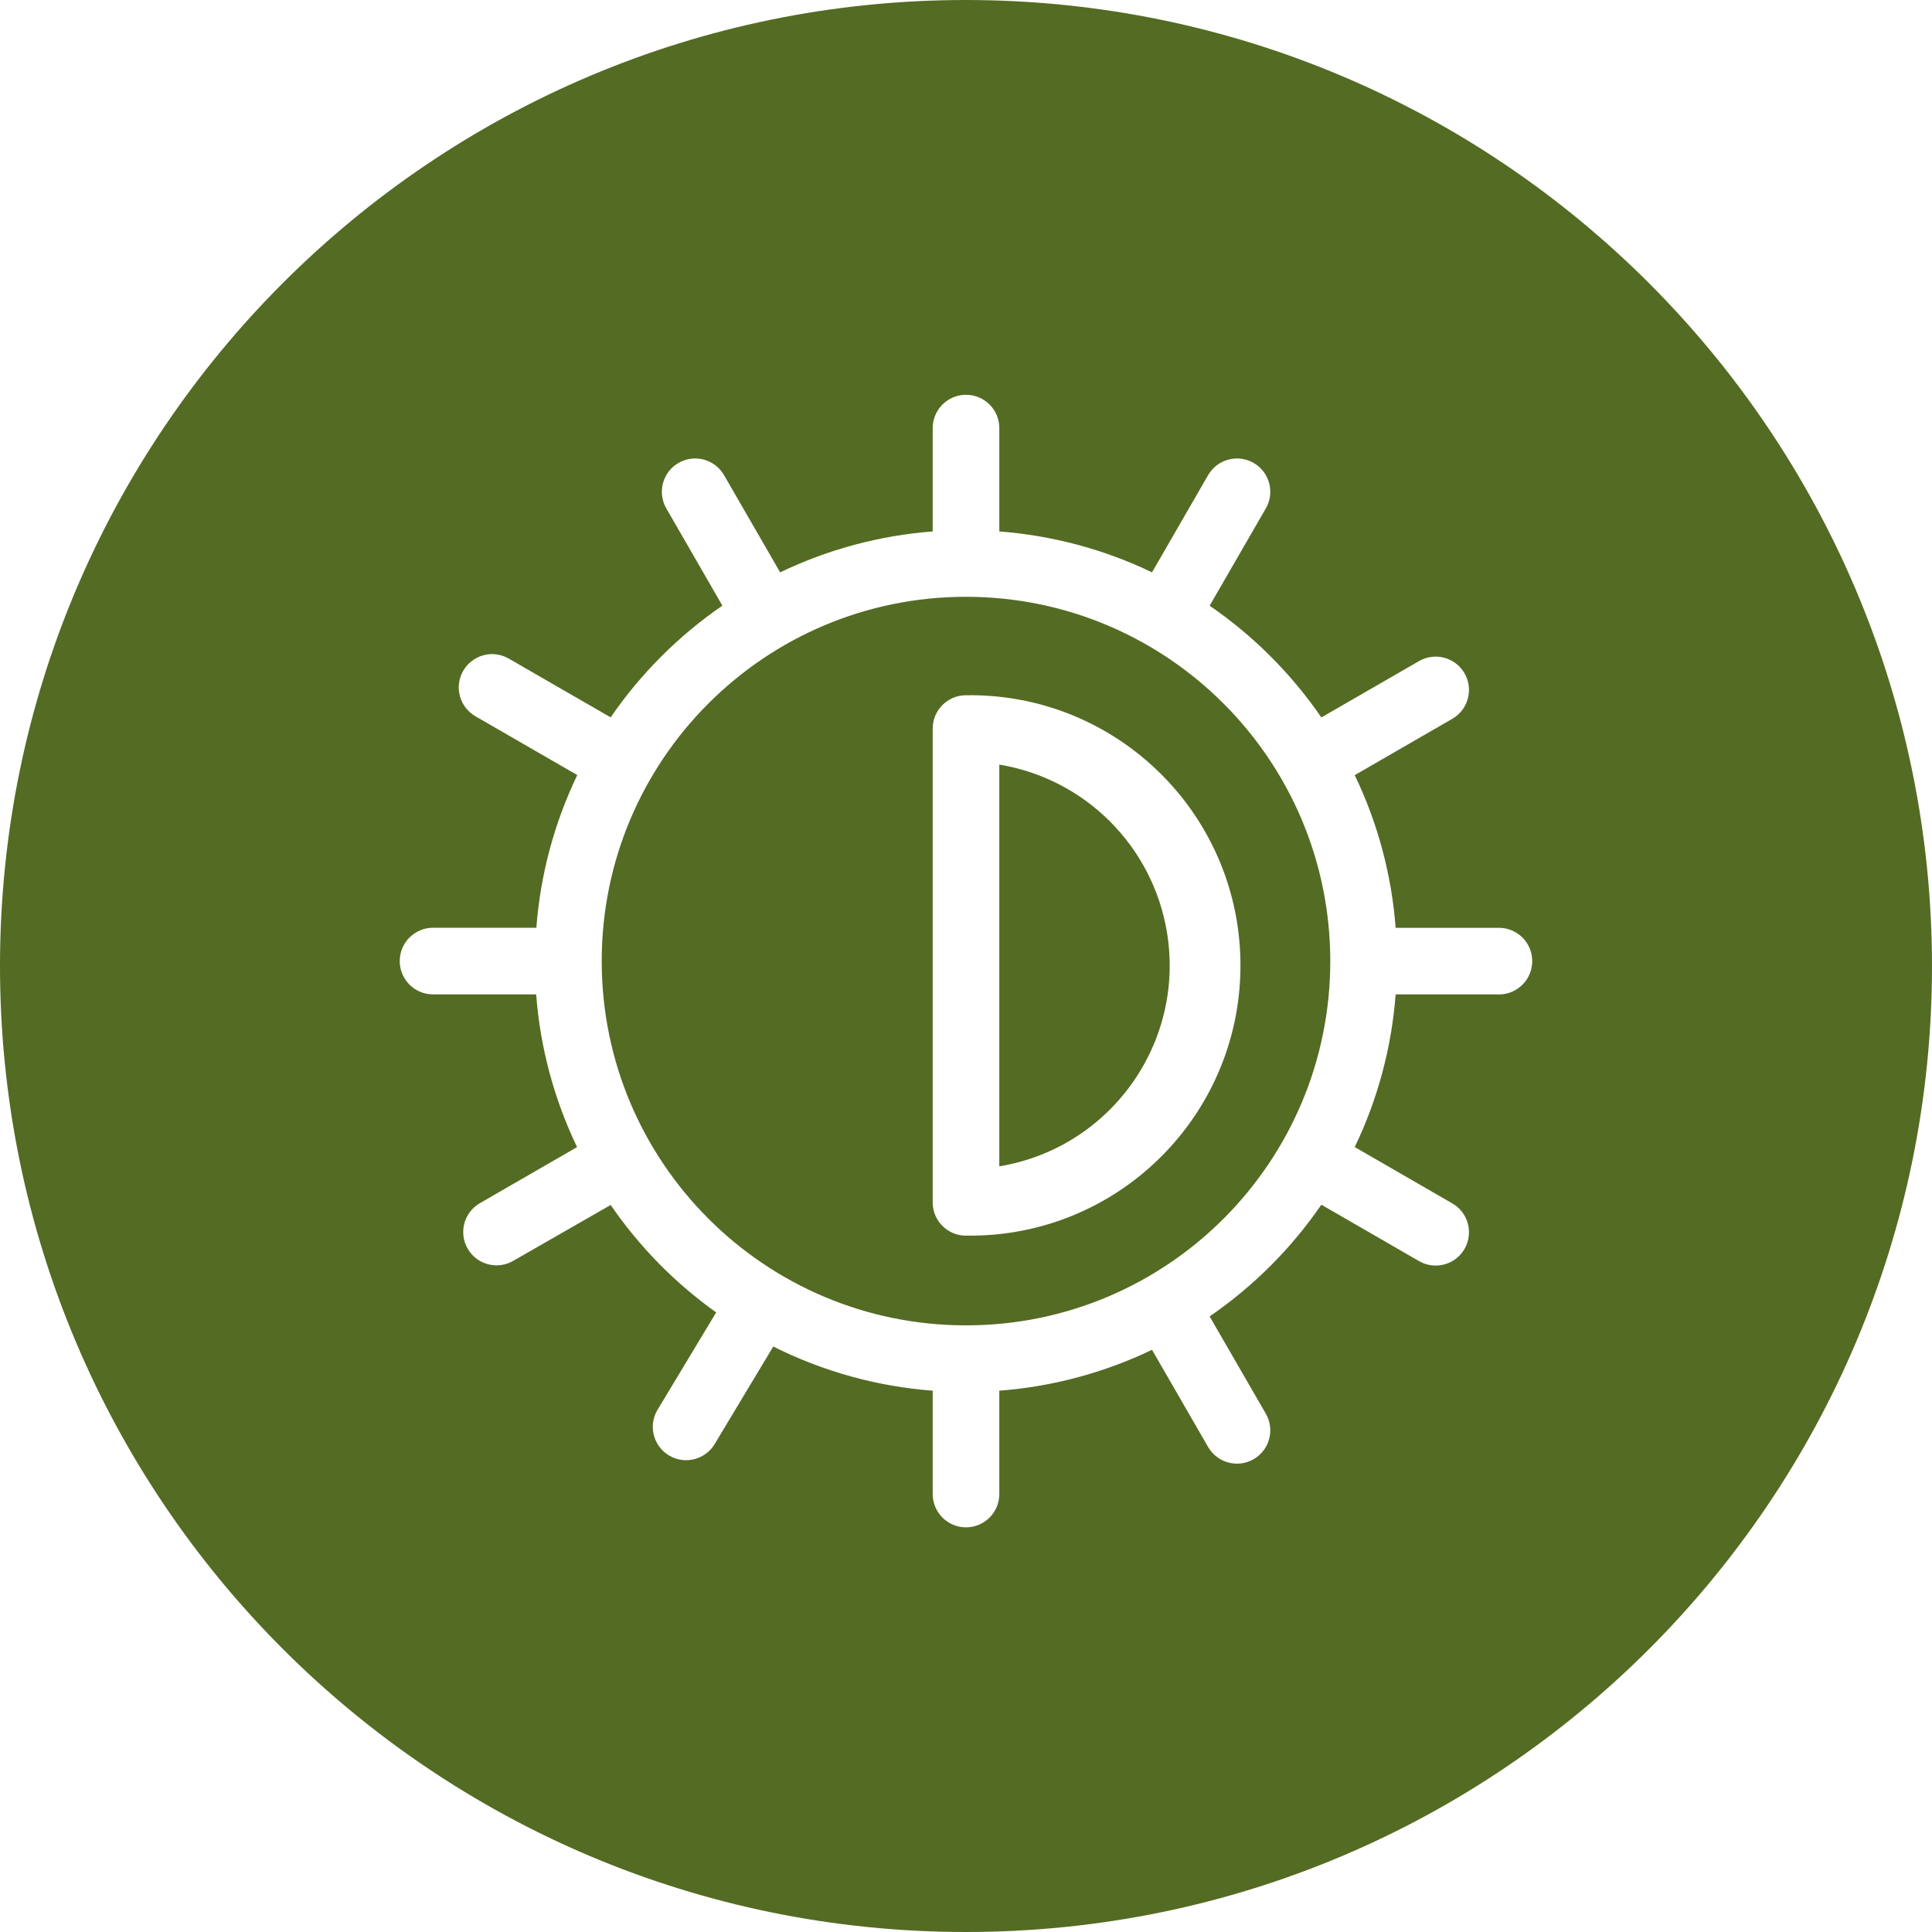
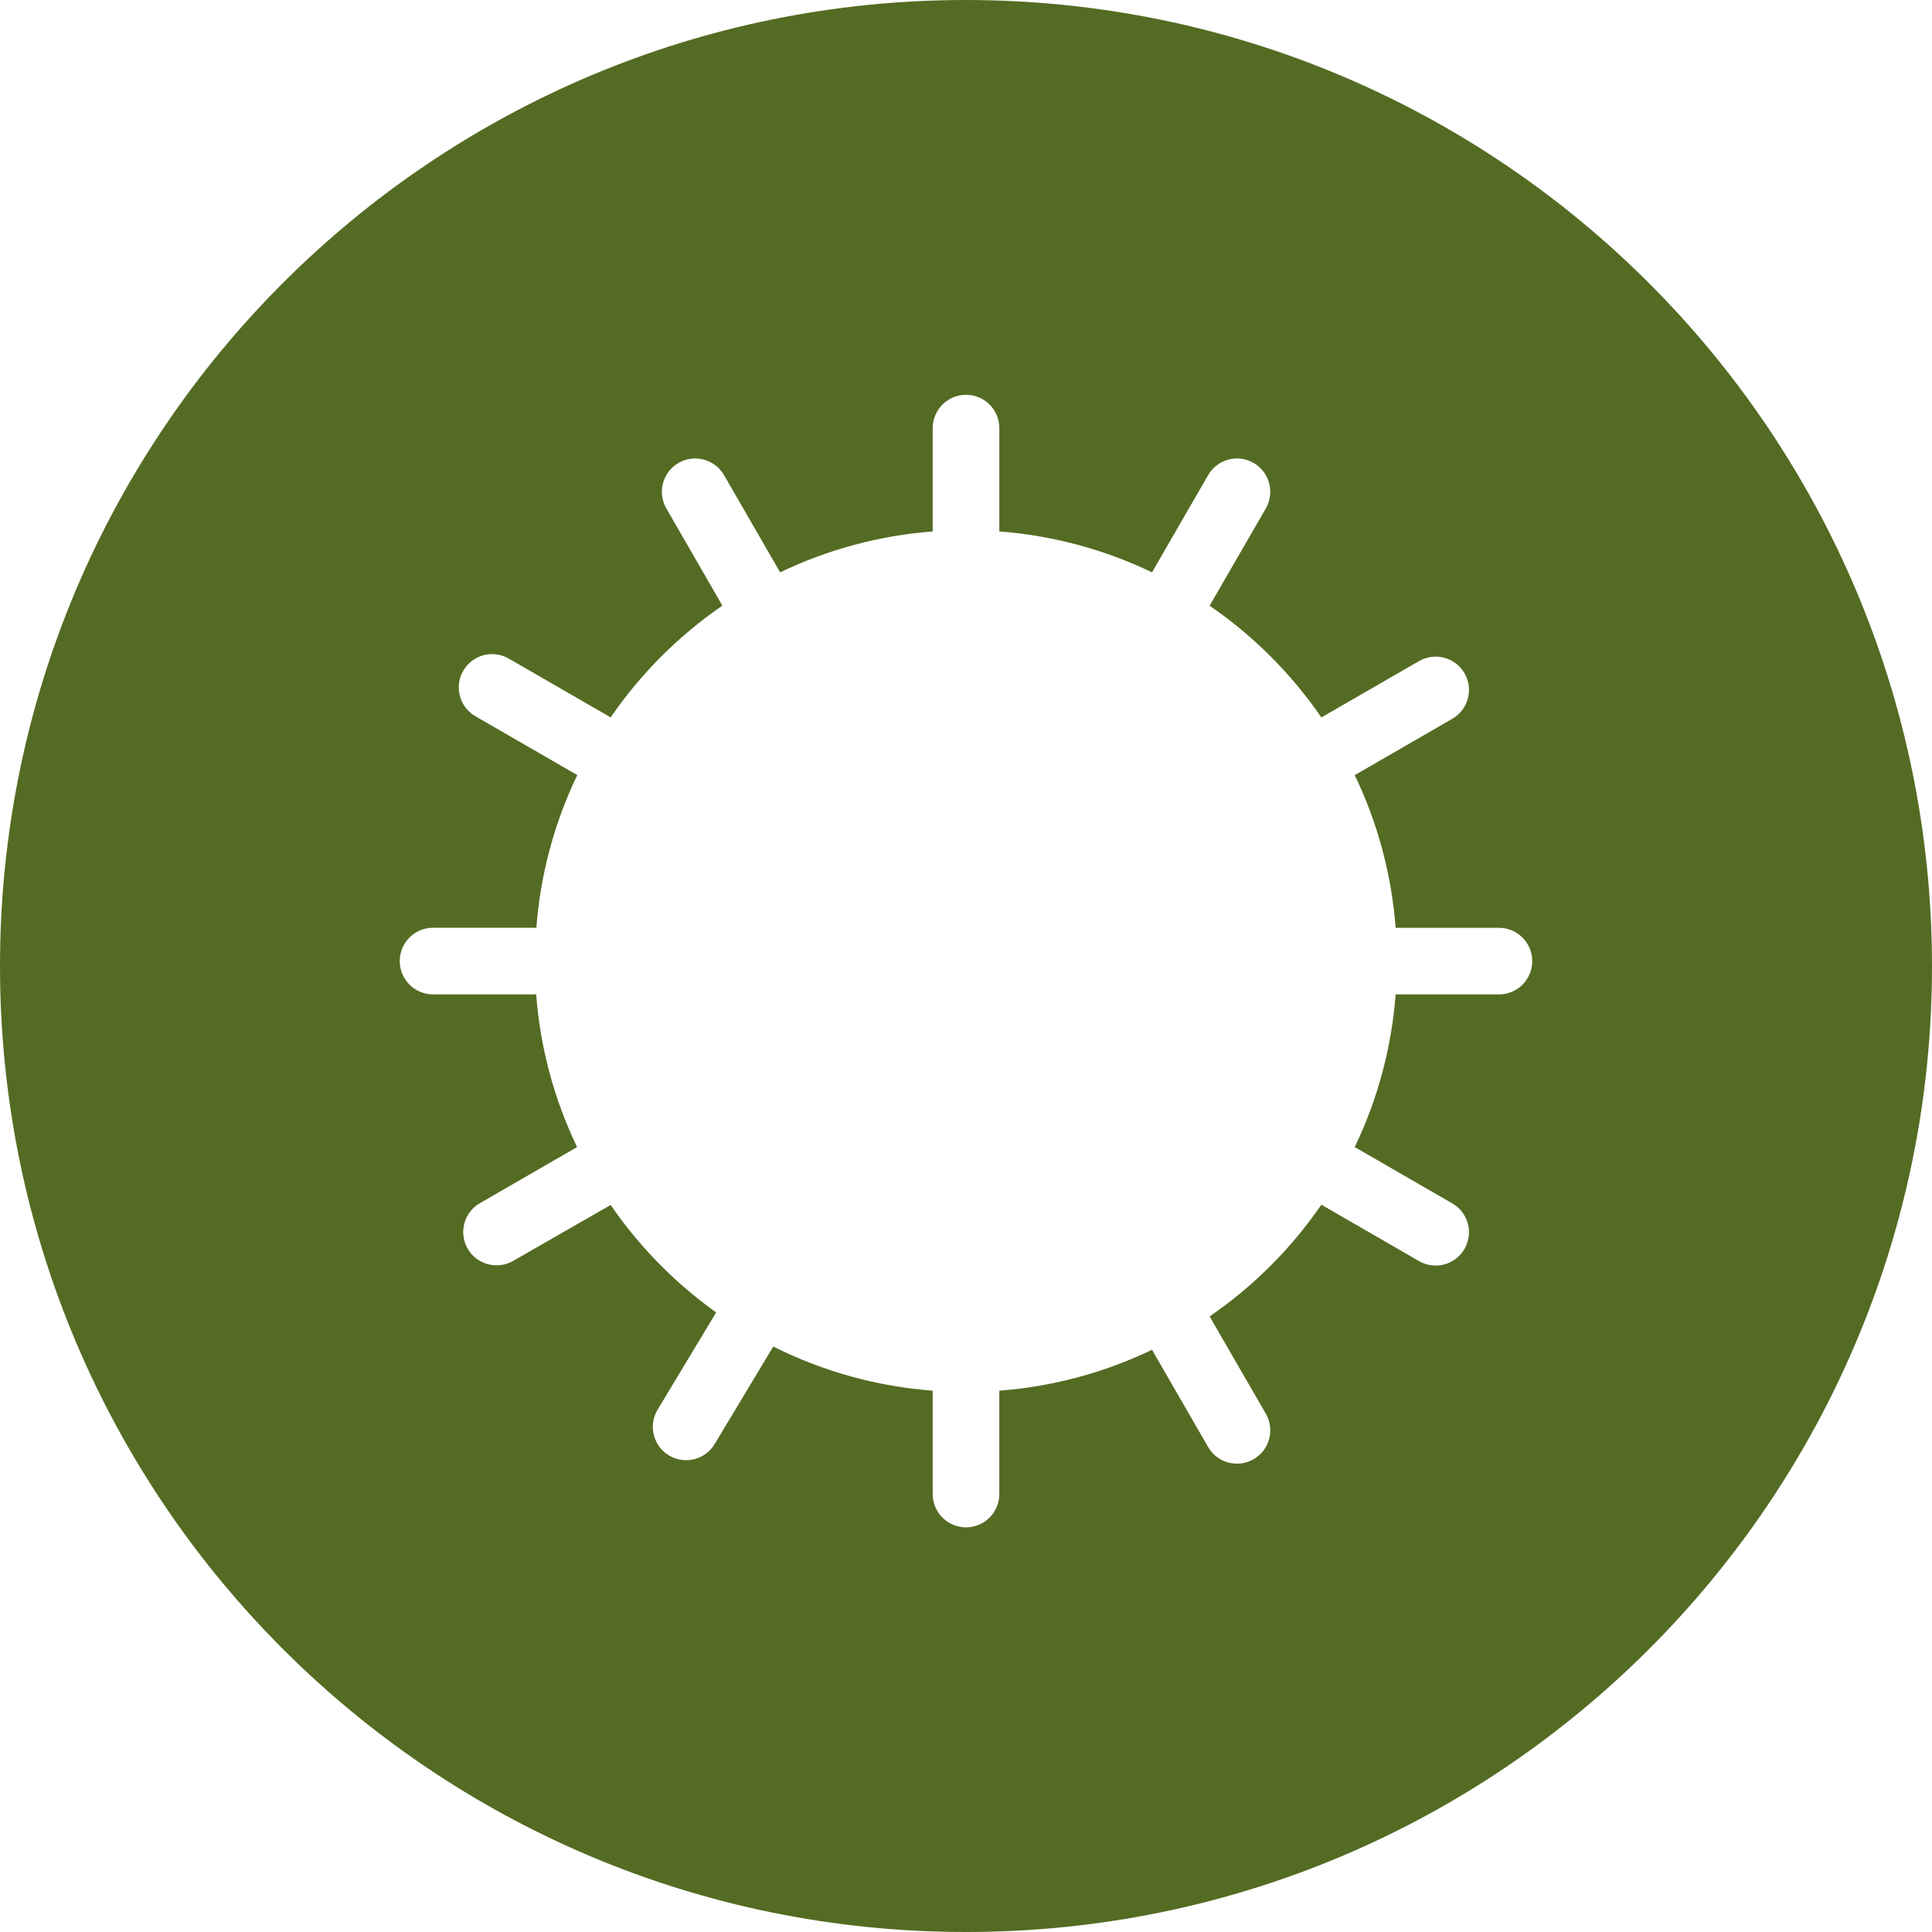
<svg xmlns="http://www.w3.org/2000/svg" version="1.1" id="图层_1" x="0px" y="0px" width="512px" height="512px" viewBox="0 0 512 512" enable-background="new 0 0 512 512" xml:space="preserve">
  <g id="brightness">
    <g>
-       <path fill="#546B23" d="M264.827,202.628v106.46c29.399-4.864,49.286-32.64,44.423-62.038    C305.478,224.26,287.617,206.399,264.827,202.628L264.827,202.628z" />
-       <path fill="#546B23" d="M256,158.155c-53.316,0-96.539,43.222-96.539,96.539c0,53.316,43.222,96.54,96.539,96.54    c53.317,0,96.538-43.224,96.538-96.54C352.509,201.389,309.306,158.185,256,158.155z M256,327.467    c-4.875,0-8.828-3.95-8.828-8.827V193.077c0-4.876,3.952-8.828,8.828-8.828c39.543-0.622,72.104,30.932,72.726,70.476    c0.62,39.543-30.933,72.104-70.477,72.726c-0.749,0.012-1.499,0.012-2.249,0V327.467z" />
      <path fill="#546B23" d="M256,0C114.616,0,0,114.616,0,256c0,141.385,114.616,256,256,256c141.385,0,256-114.615,256-256    C511.932,114.644,397.357,0.068,256,0z M397.242,263.522h-27.384c-1.061,14.045-4.736,27.77-10.84,40.464l25.812,14.902    c4.238,2.408,5.72,7.796,3.312,12.035s-7.799,5.722-12.035,3.313c-0.035-0.021-0.069-0.041-0.104-0.06l-25.829-14.92    c-7.97,11.603-18.007,21.639-29.608,29.609l14.919,25.828c2.409,4.238,0.927,9.629-3.312,12.038    c-4.199,2.385-9.535,0.956-11.979-3.209l-14.9-25.813c-12.697,6.094-26.421,9.77-40.466,10.84v27.385    c0,4.875-3.952,8.827-8.827,8.827c-4.875,0-8.828-3.952-8.828-8.827v-27.385c-14.711-1.116-29.062-5.091-42.249-11.704    l-15.448,25.704c-2.436,4.225-7.833,5.675-12.057,3.239c-4.223-2.436-5.673-7.833-3.238-12.057    c0.053-0.093,0.108-0.185,0.164-0.274l15.448-25.651c-10.912-7.788-20.377-17.427-27.965-28.479l-25.882,14.849    c-4.239,2.408-9.628,0.926-12.037-3.313c-2.387-4.197-0.957-9.535,3.209-11.976l25.812-14.902    c-6.104-12.694-9.781-26.419-10.84-40.464h-27.33c-4.876,0-8.828-3.953-8.828-8.829c0-4.876,3.952-8.828,8.828-8.828h27.383    c1.059-14.047,4.735-27.771,10.84-40.466l-26.942-15.554c-4.238-2.409-5.721-7.799-3.311-12.037    c2.41-4.238,7.799-5.72,12.038-3.31c0.034,0.019,0.067,0.039,0.101,0.058l26.959,15.554c7.97-11.601,18.006-21.638,29.607-29.608    l-14.883-25.812c-2.41-4.239-0.928-9.627,3.311-12.037c4.199-2.387,9.536-0.957,11.979,3.21l14.901,25.811    c12.689-6.088,26.398-9.764,40.431-10.84v-27.383c0-4.875,3.952-8.827,8.828-8.827c4.875,0,8.827,3.952,8.827,8.827v27.383    c14.045,1.072,27.769,4.748,40.466,10.84l14.9-25.811c2.468-4.206,7.876-5.616,12.081-3.15c4.166,2.443,5.596,7.779,3.209,11.978    l-14.919,25.83c11.602,7.969,21.639,18.005,29.608,29.606l25.829-14.9c4.206-2.465,9.614-1.055,12.08,3.151    c2.465,4.206,1.055,9.614-3.151,12.08c-0.033,0.02-0.067,0.04-0.101,0.059l-25.812,14.9c6.104,12.695,9.779,26.419,10.84,40.465    h27.384c4.874,0.007,8.821,3.965,8.814,8.839c-0.008,4.866-3.949,8.811-8.814,8.816V263.522z" />
    </g>
  </g>
</svg>